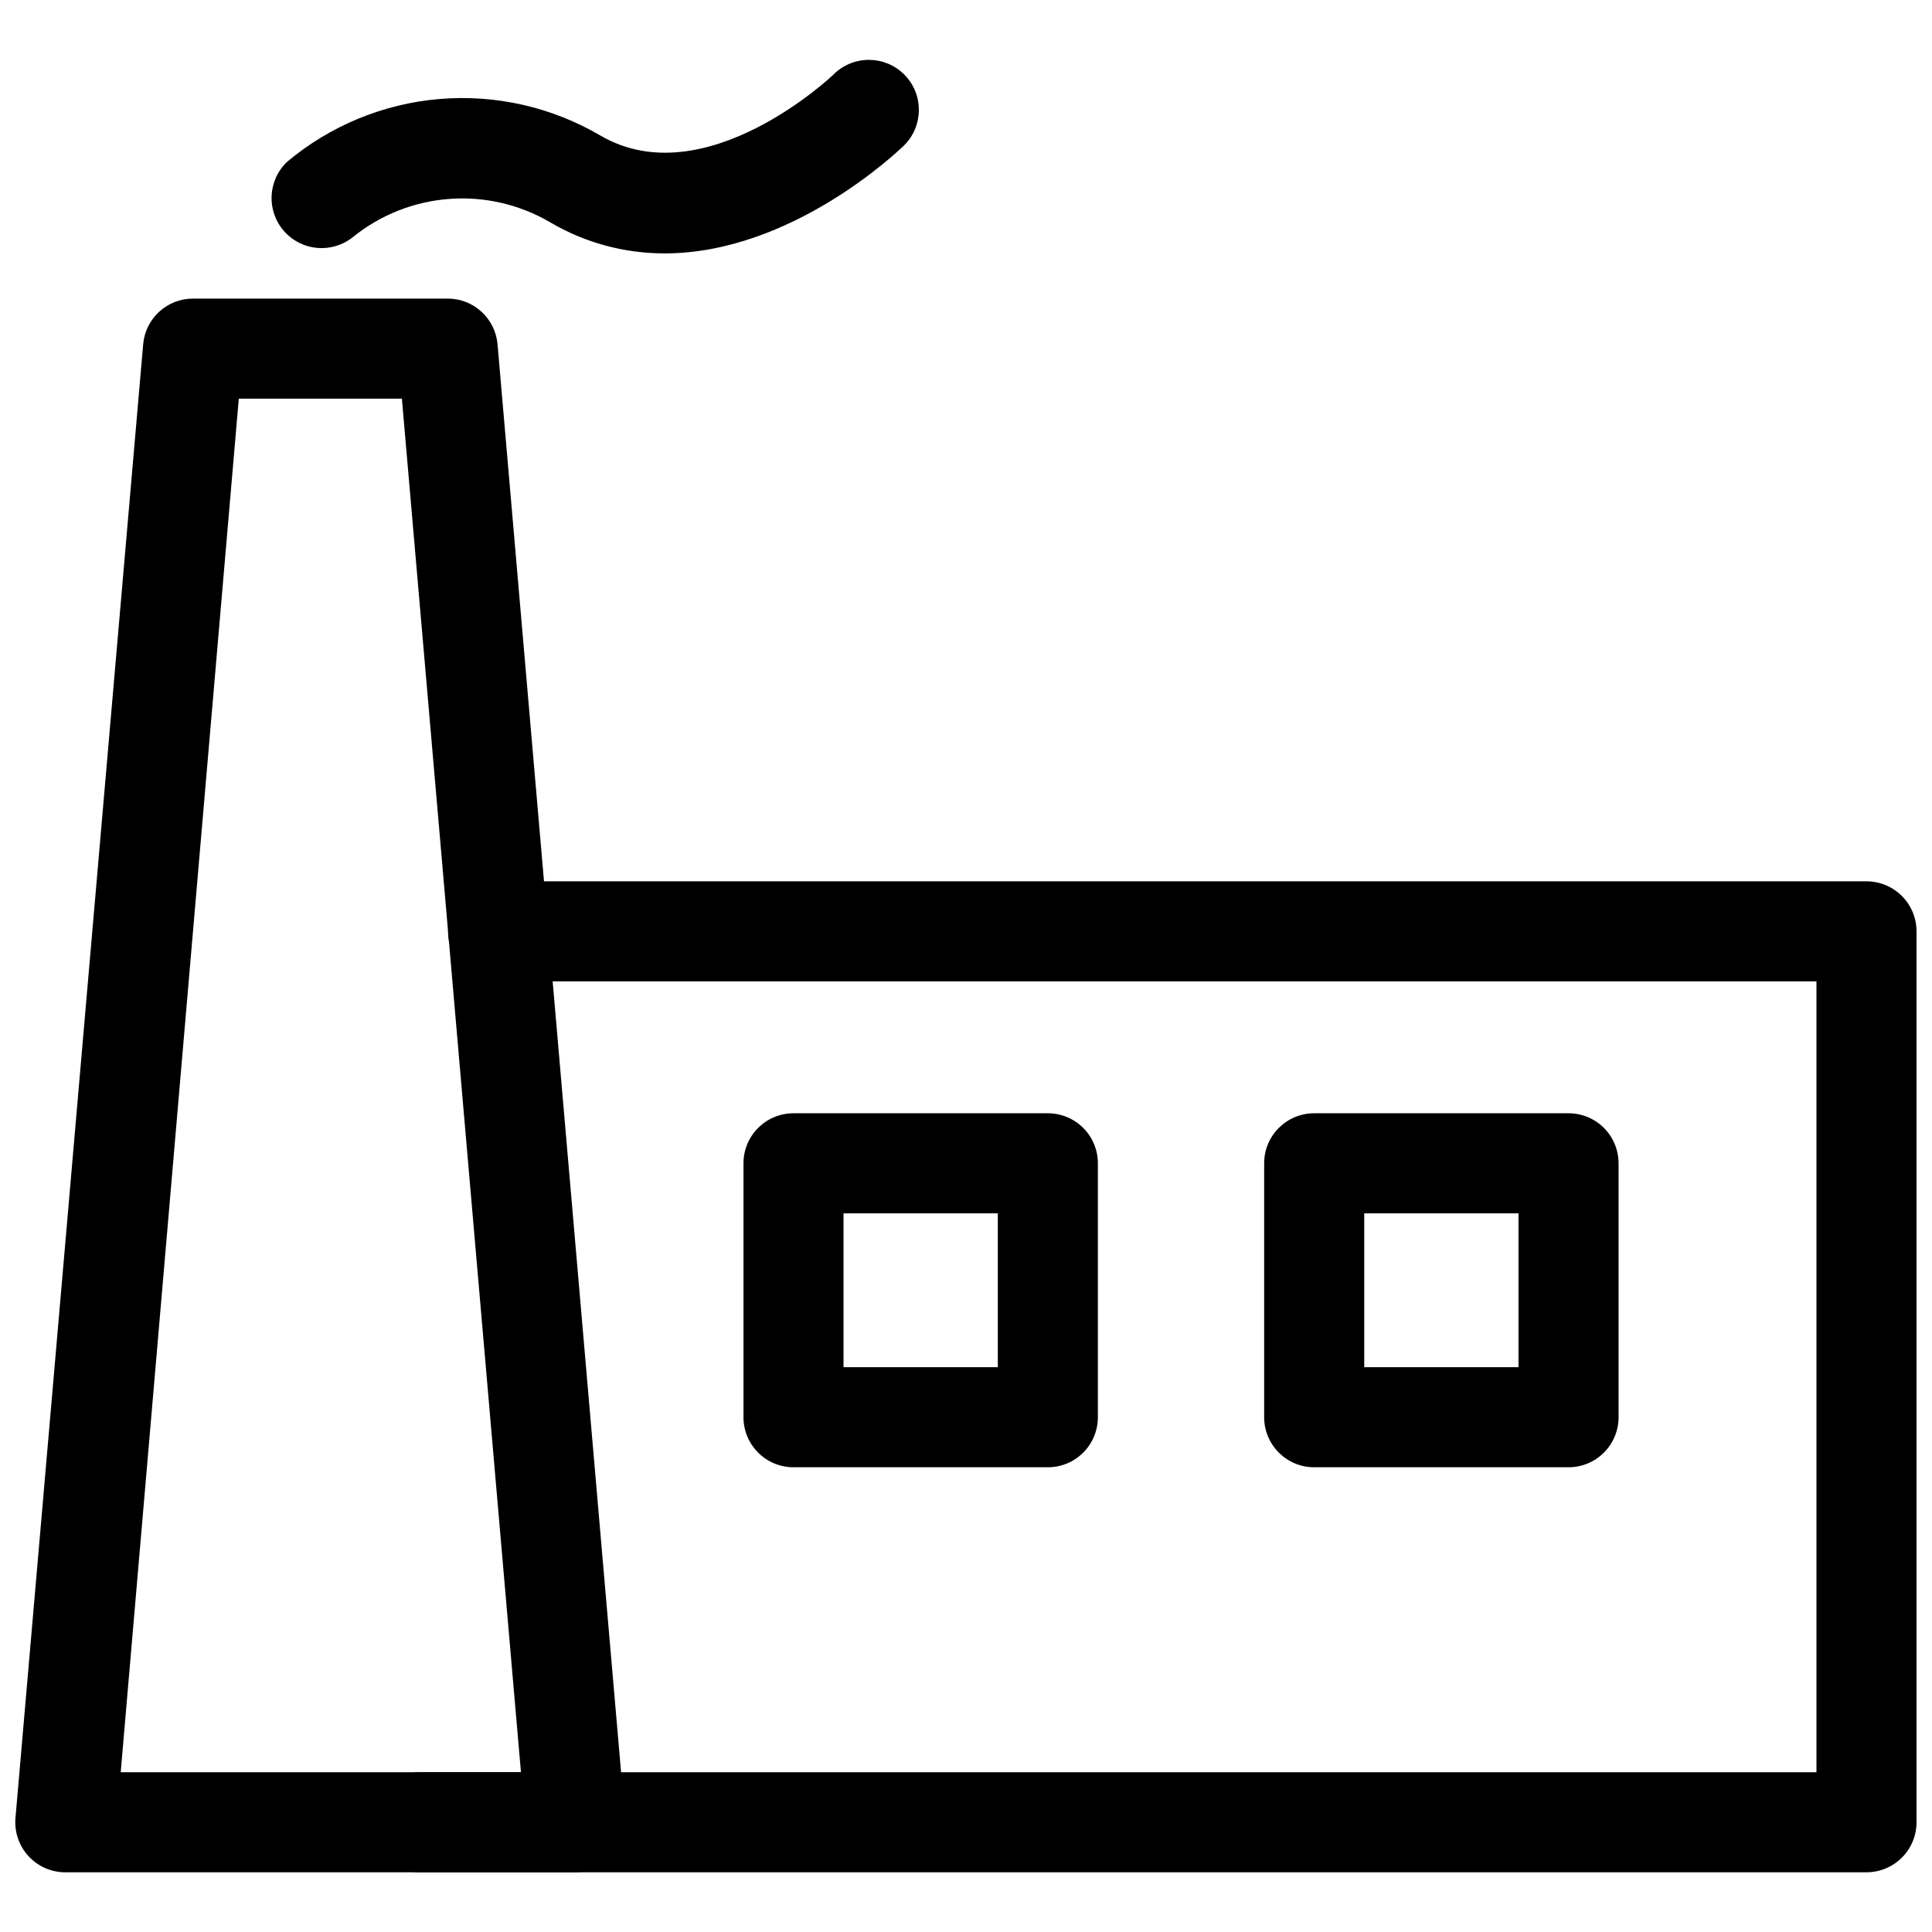
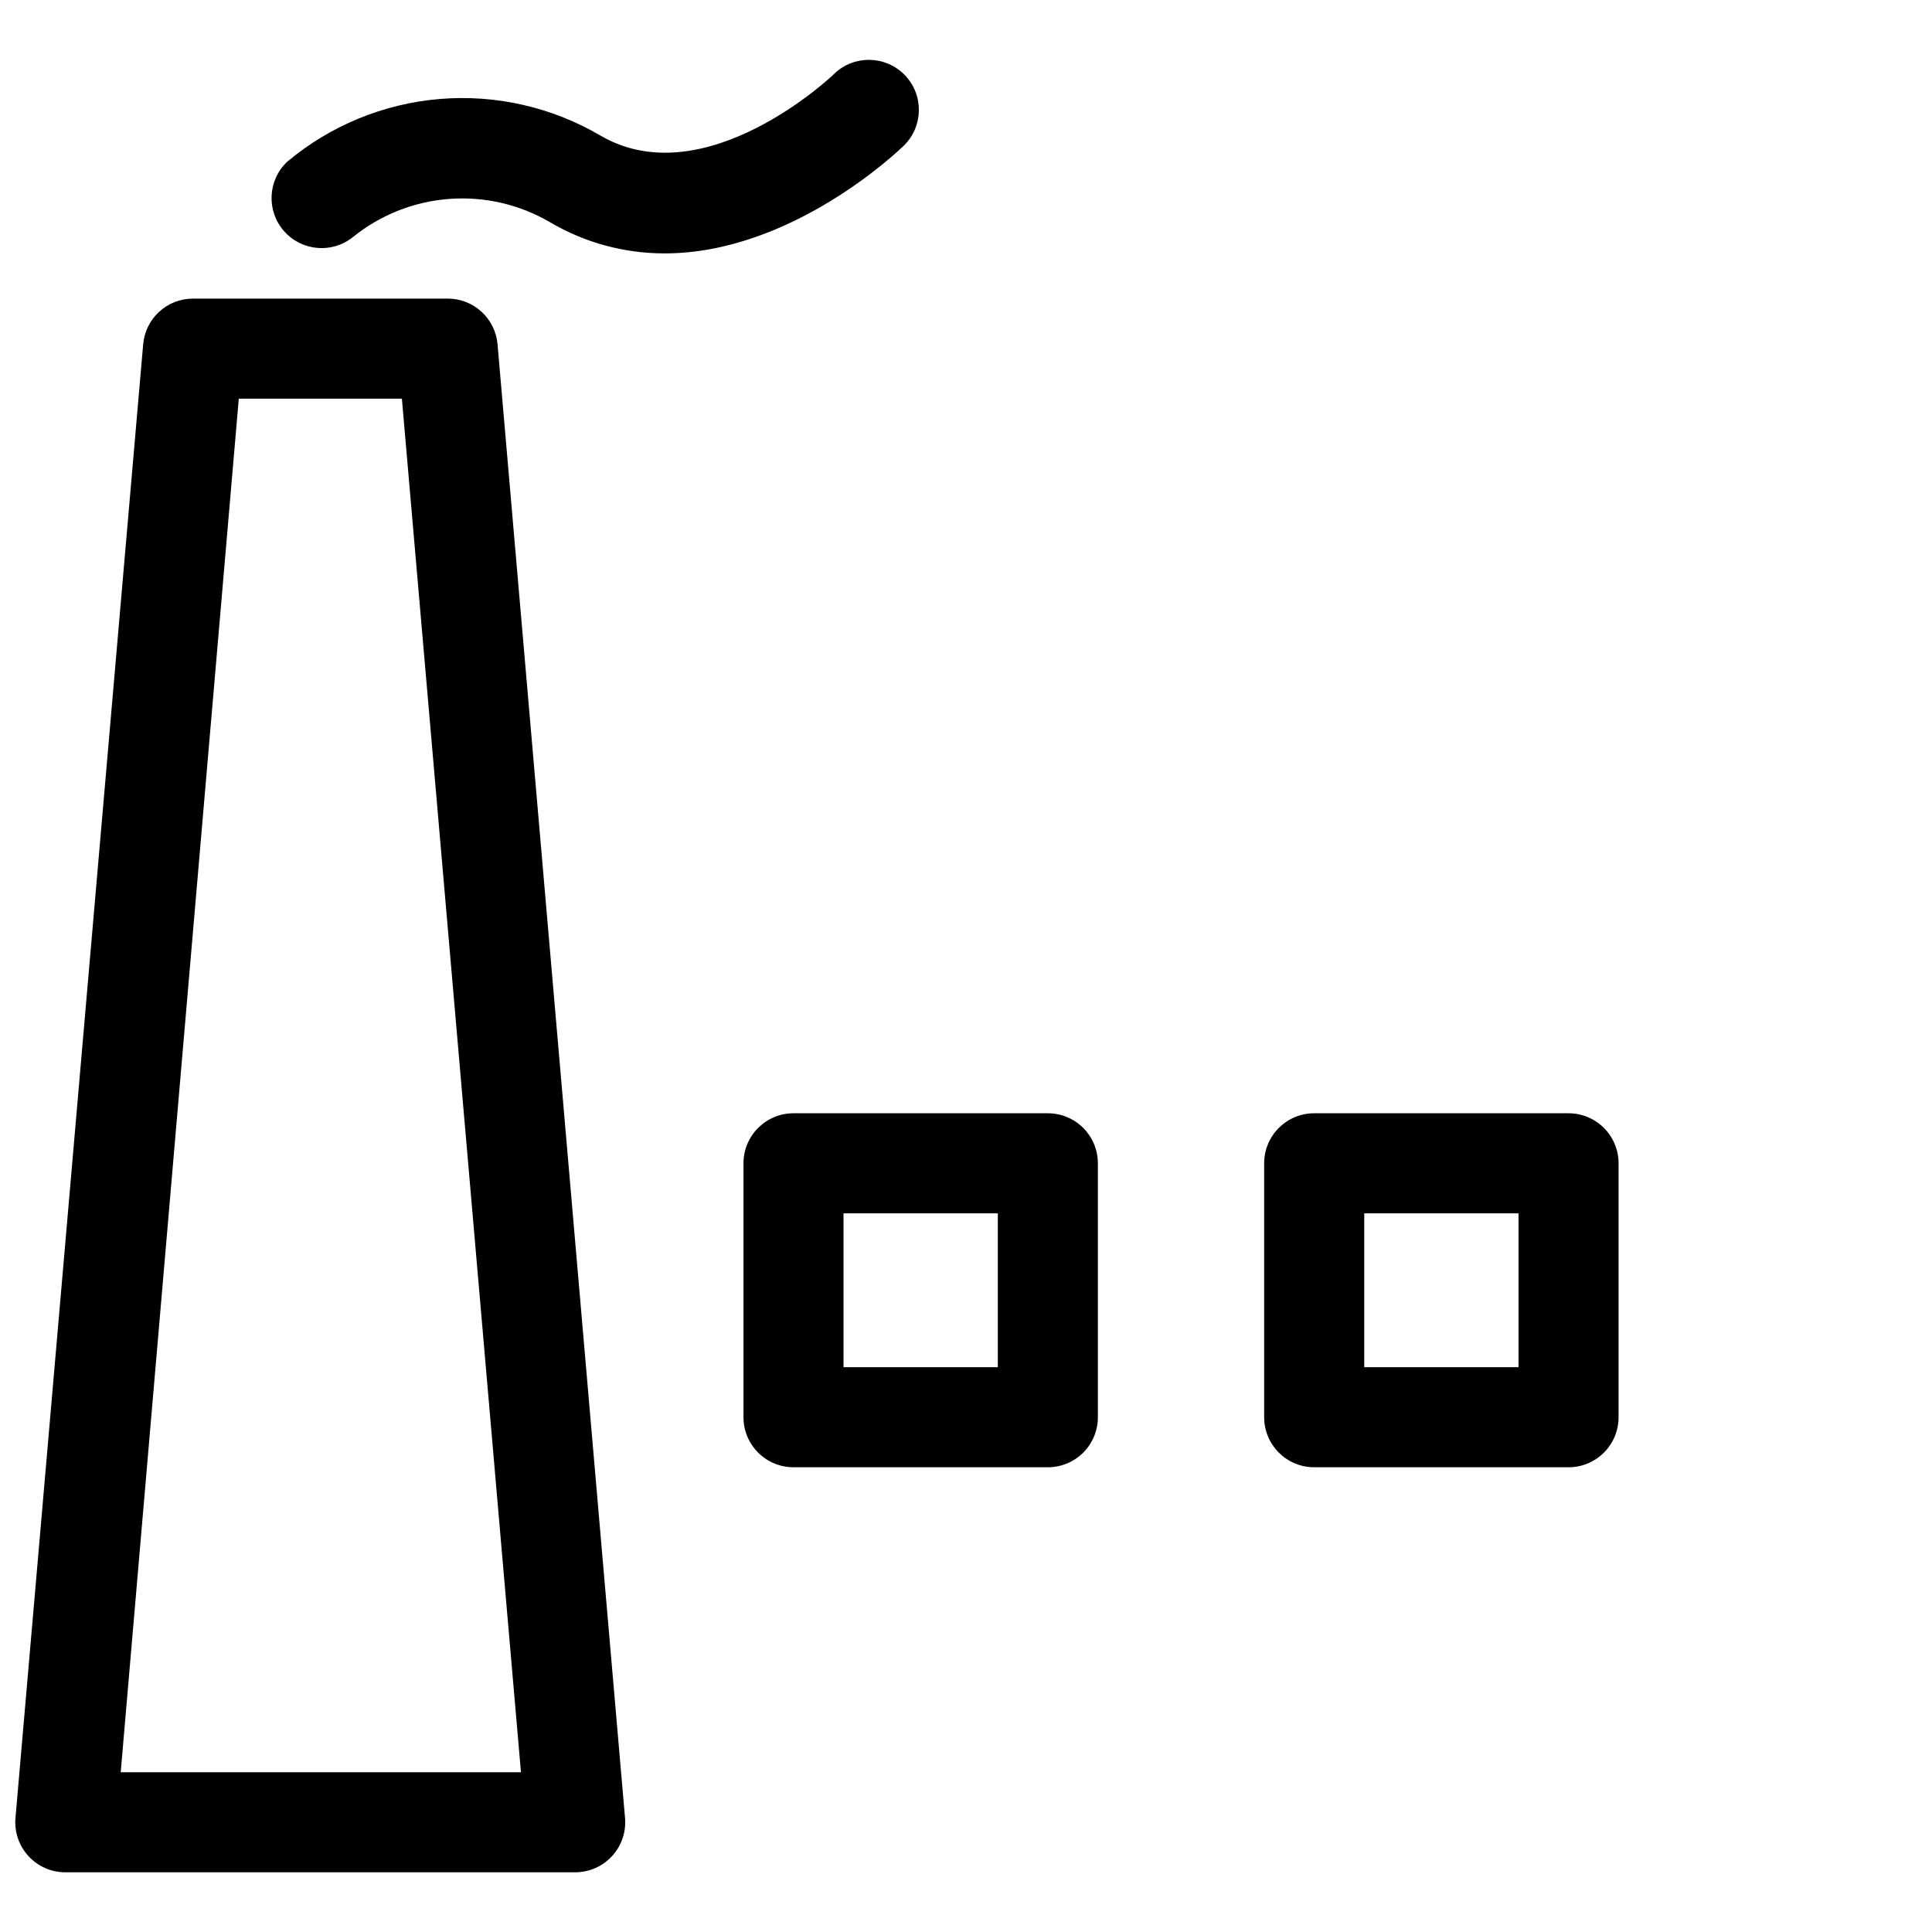
<svg xmlns="http://www.w3.org/2000/svg" width="800px" height="800px" version="1.1" viewBox="144 144 512 512">
  <defs>
    <clipPath id="b">
      <path d="m148.09 223h161.91v418h-161.91z" />
    </clipPath>
    <clipPath id="a">
-       <path d="m241 377h410.9v264h-410.9z" />
-     </clipPath>
+       </clipPath>
  </defs>
  <g clip-path="url(#b)">
    <path d="m296.59 640.18h-135.23c-3.727 0.016-7.289-1.543-9.812-4.285-2.523-2.746-3.773-6.426-3.445-10.141l33.836-390.48c0.578-6.867 6.316-12.145 13.203-12.145h67.512c6.887 0 12.625 5.277 13.203 12.145l33.781 390.48 0.004-0.004c0.324 3.676-0.898 7.324-3.375 10.062-2.477 2.738-5.981 4.316-9.672 4.363zm-120.6-26.516h106.07l-31.555-364.02h-43.223z" />
  </g>
  <g clip-path="url(#a)">
    <path d="m638.64 640.18h-383.48c-7.324 0-13.258-5.938-13.258-13.258 0-7.324 5.934-13.258 13.258-13.258h370.22v-209.59h-349.38c-7.32 0-13.258-5.938-13.258-13.258 0-7.324 5.938-13.258 13.258-13.258h362.64c3.516 0 6.891 1.395 9.375 3.883 2.488 2.484 3.883 5.859 3.883 9.375v236.1c0 3.516-1.395 6.887-3.883 9.375-2.484 2.484-5.859 3.883-9.375 3.883z" />
  </g>
  <path d="m421.69 532.84h-67.402c-7.324 0-13.258-5.934-13.258-13.258v-67.297c0-7.324 5.934-13.258 13.258-13.258h67.402c3.519 0 6.891 1.395 9.375 3.883 2.488 2.484 3.883 5.859 3.883 9.375v67.297c0 3.516-1.395 6.891-3.883 9.375-2.484 2.488-5.856 3.883-9.375 3.883zm-54.145-26.516h40.887v-40.781h-40.887z" />
  <path d="m559.68 532.84h-67.406c-7.32 0-13.258-5.934-13.258-13.258v-67.297c0-7.324 5.938-13.258 13.258-13.258h67.406c3.516 0 6.887 1.395 9.375 3.883 2.484 2.484 3.883 5.859 3.883 9.375v67.297c0 3.516-1.398 6.891-3.883 9.375-2.488 2.488-5.859 3.883-9.375 3.883zm-54.145-26.516h40.887v-40.781h-40.887z" />
  <path d="m320.13 211.15c-10.688 0.016-21.184-2.84-30.391-8.273-8.07-4.715-17.383-6.863-26.703-6.16-9.32 0.699-18.207 4.219-25.48 10.086-5.535 4.477-13.621 3.777-18.309-1.582-4.691-5.359-4.309-13.465 0.863-18.359 11.426-9.574 25.539-15.383 40.395-16.629 14.859-1.242 29.738 2.141 42.602 9.684 27.684 16.176 61.625-15.91 61.996-16.387h-0.004c5.269-5.027 13.605-4.867 18.676 0.363 5.066 5.227 4.969 13.566-0.219 18.676-1.539 1.484-29.805 28.582-63.426 28.582z" />
</svg>